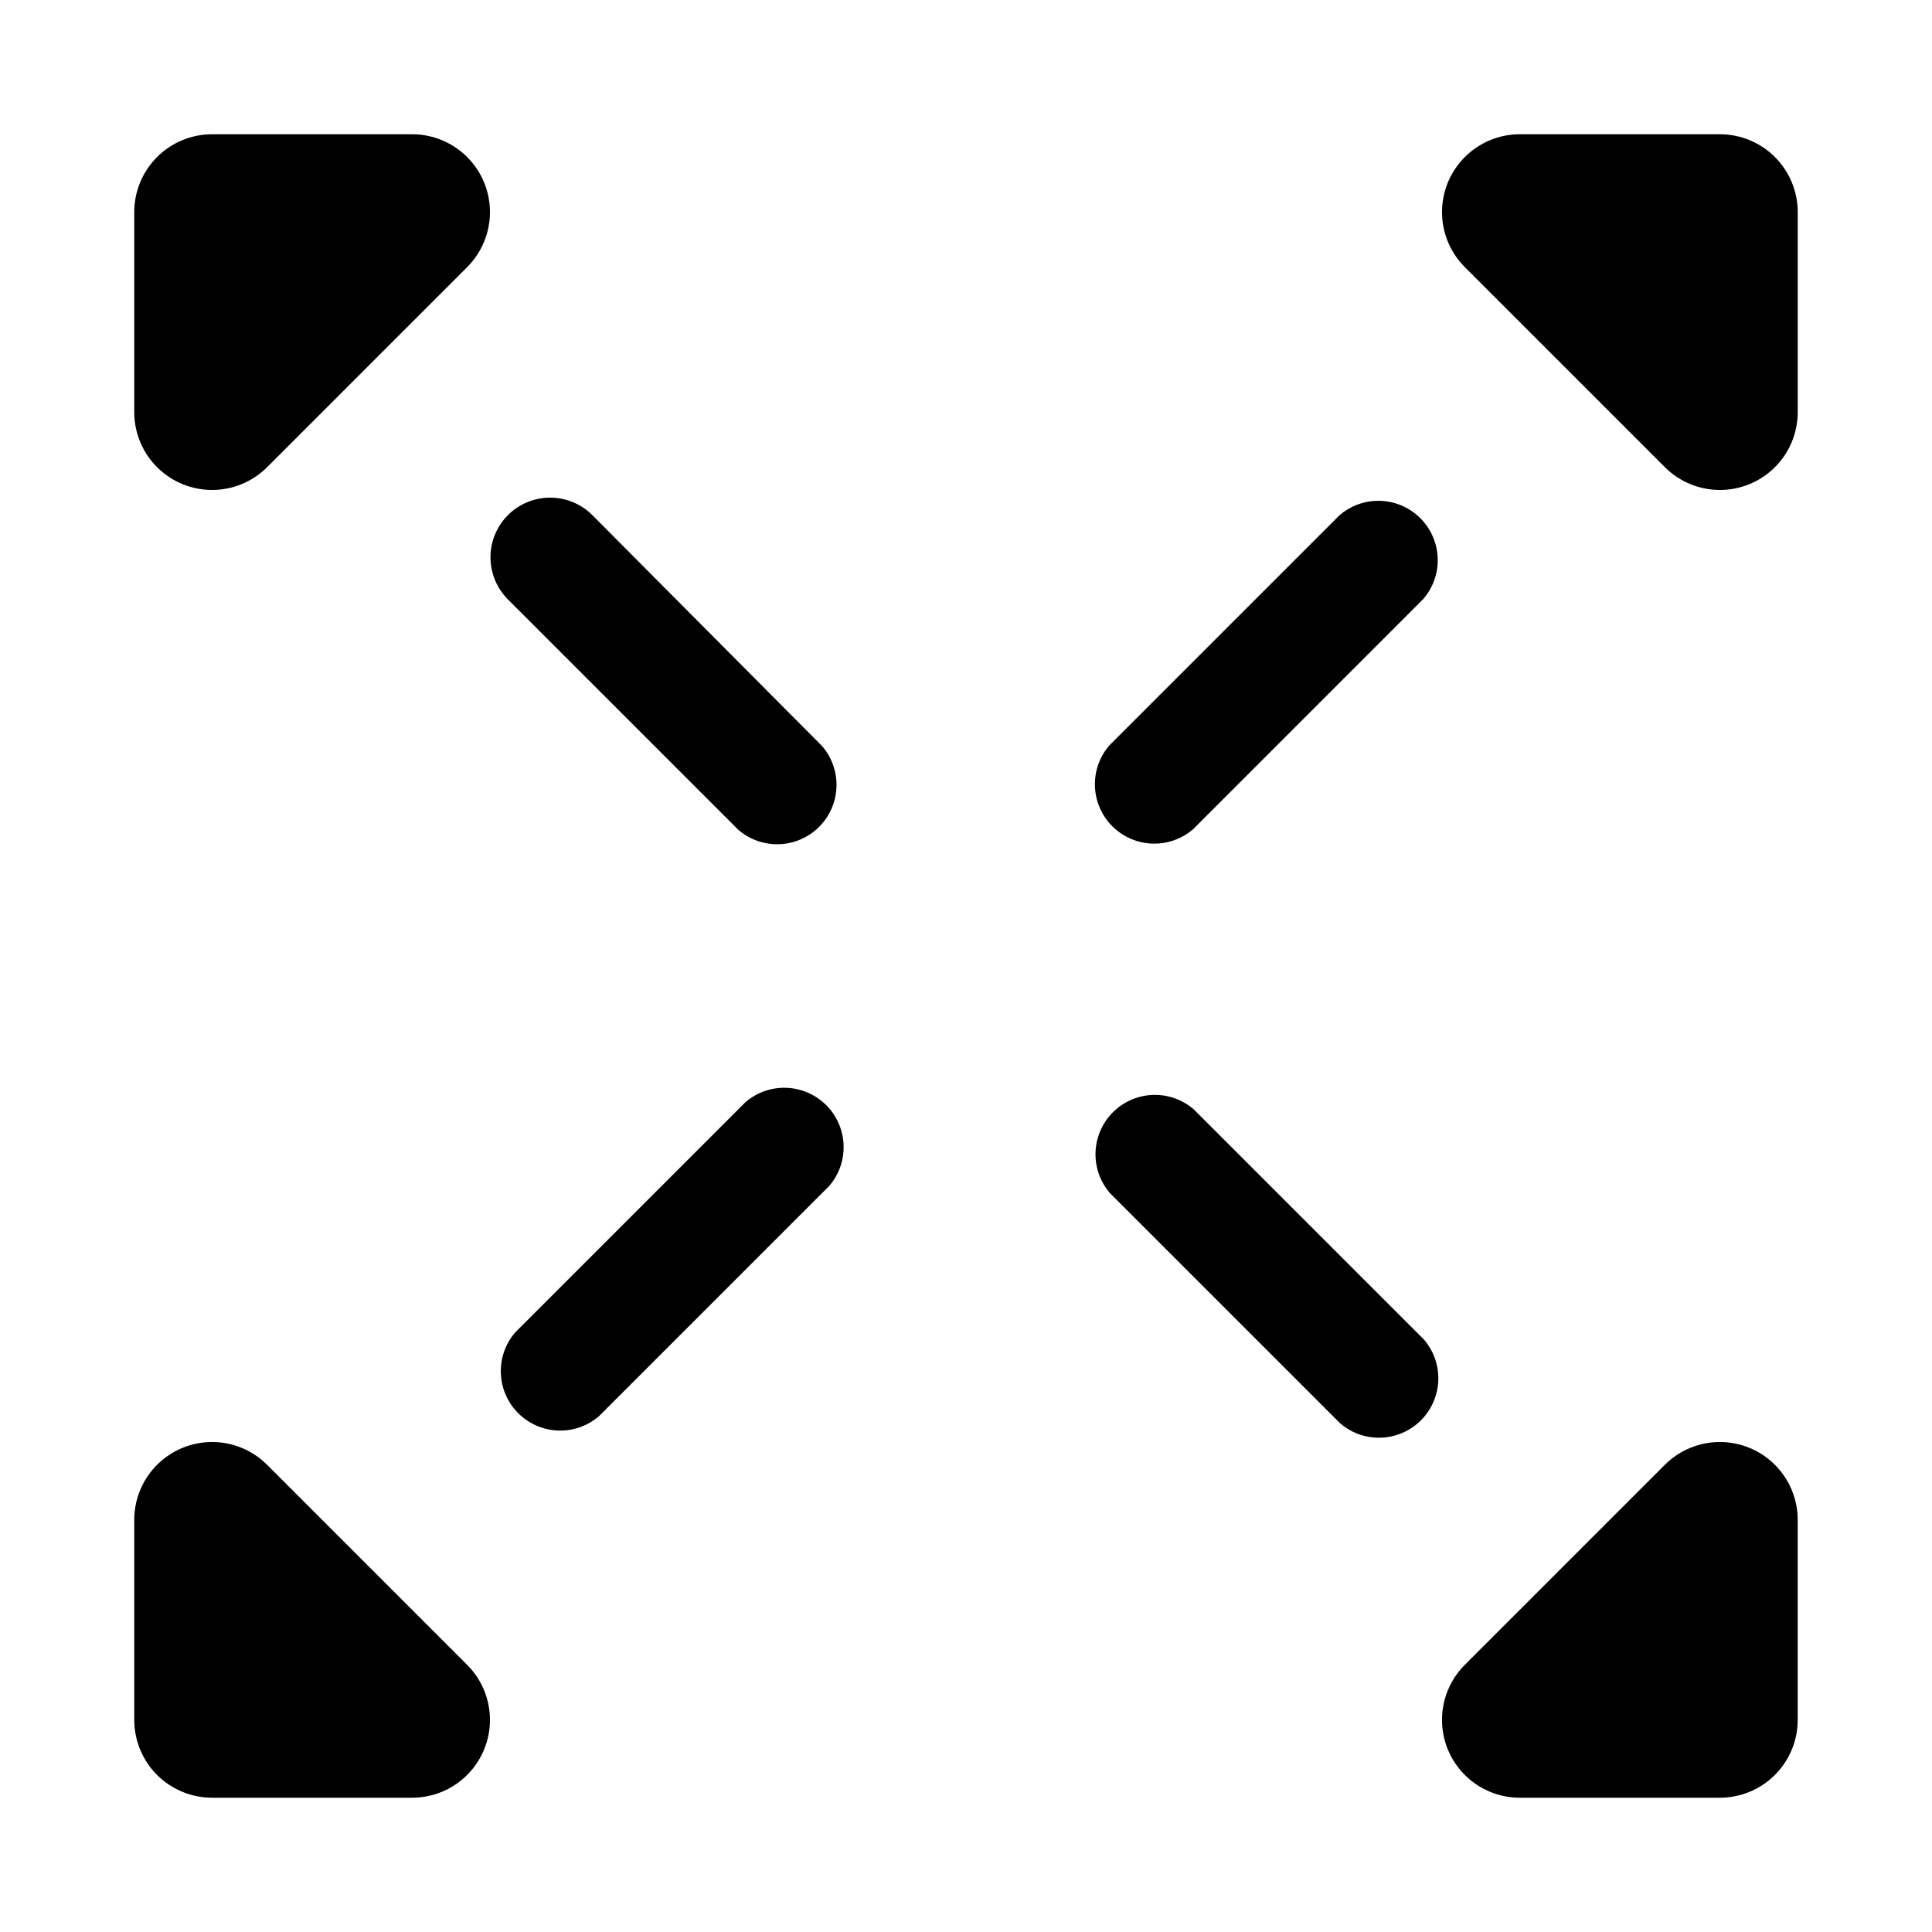
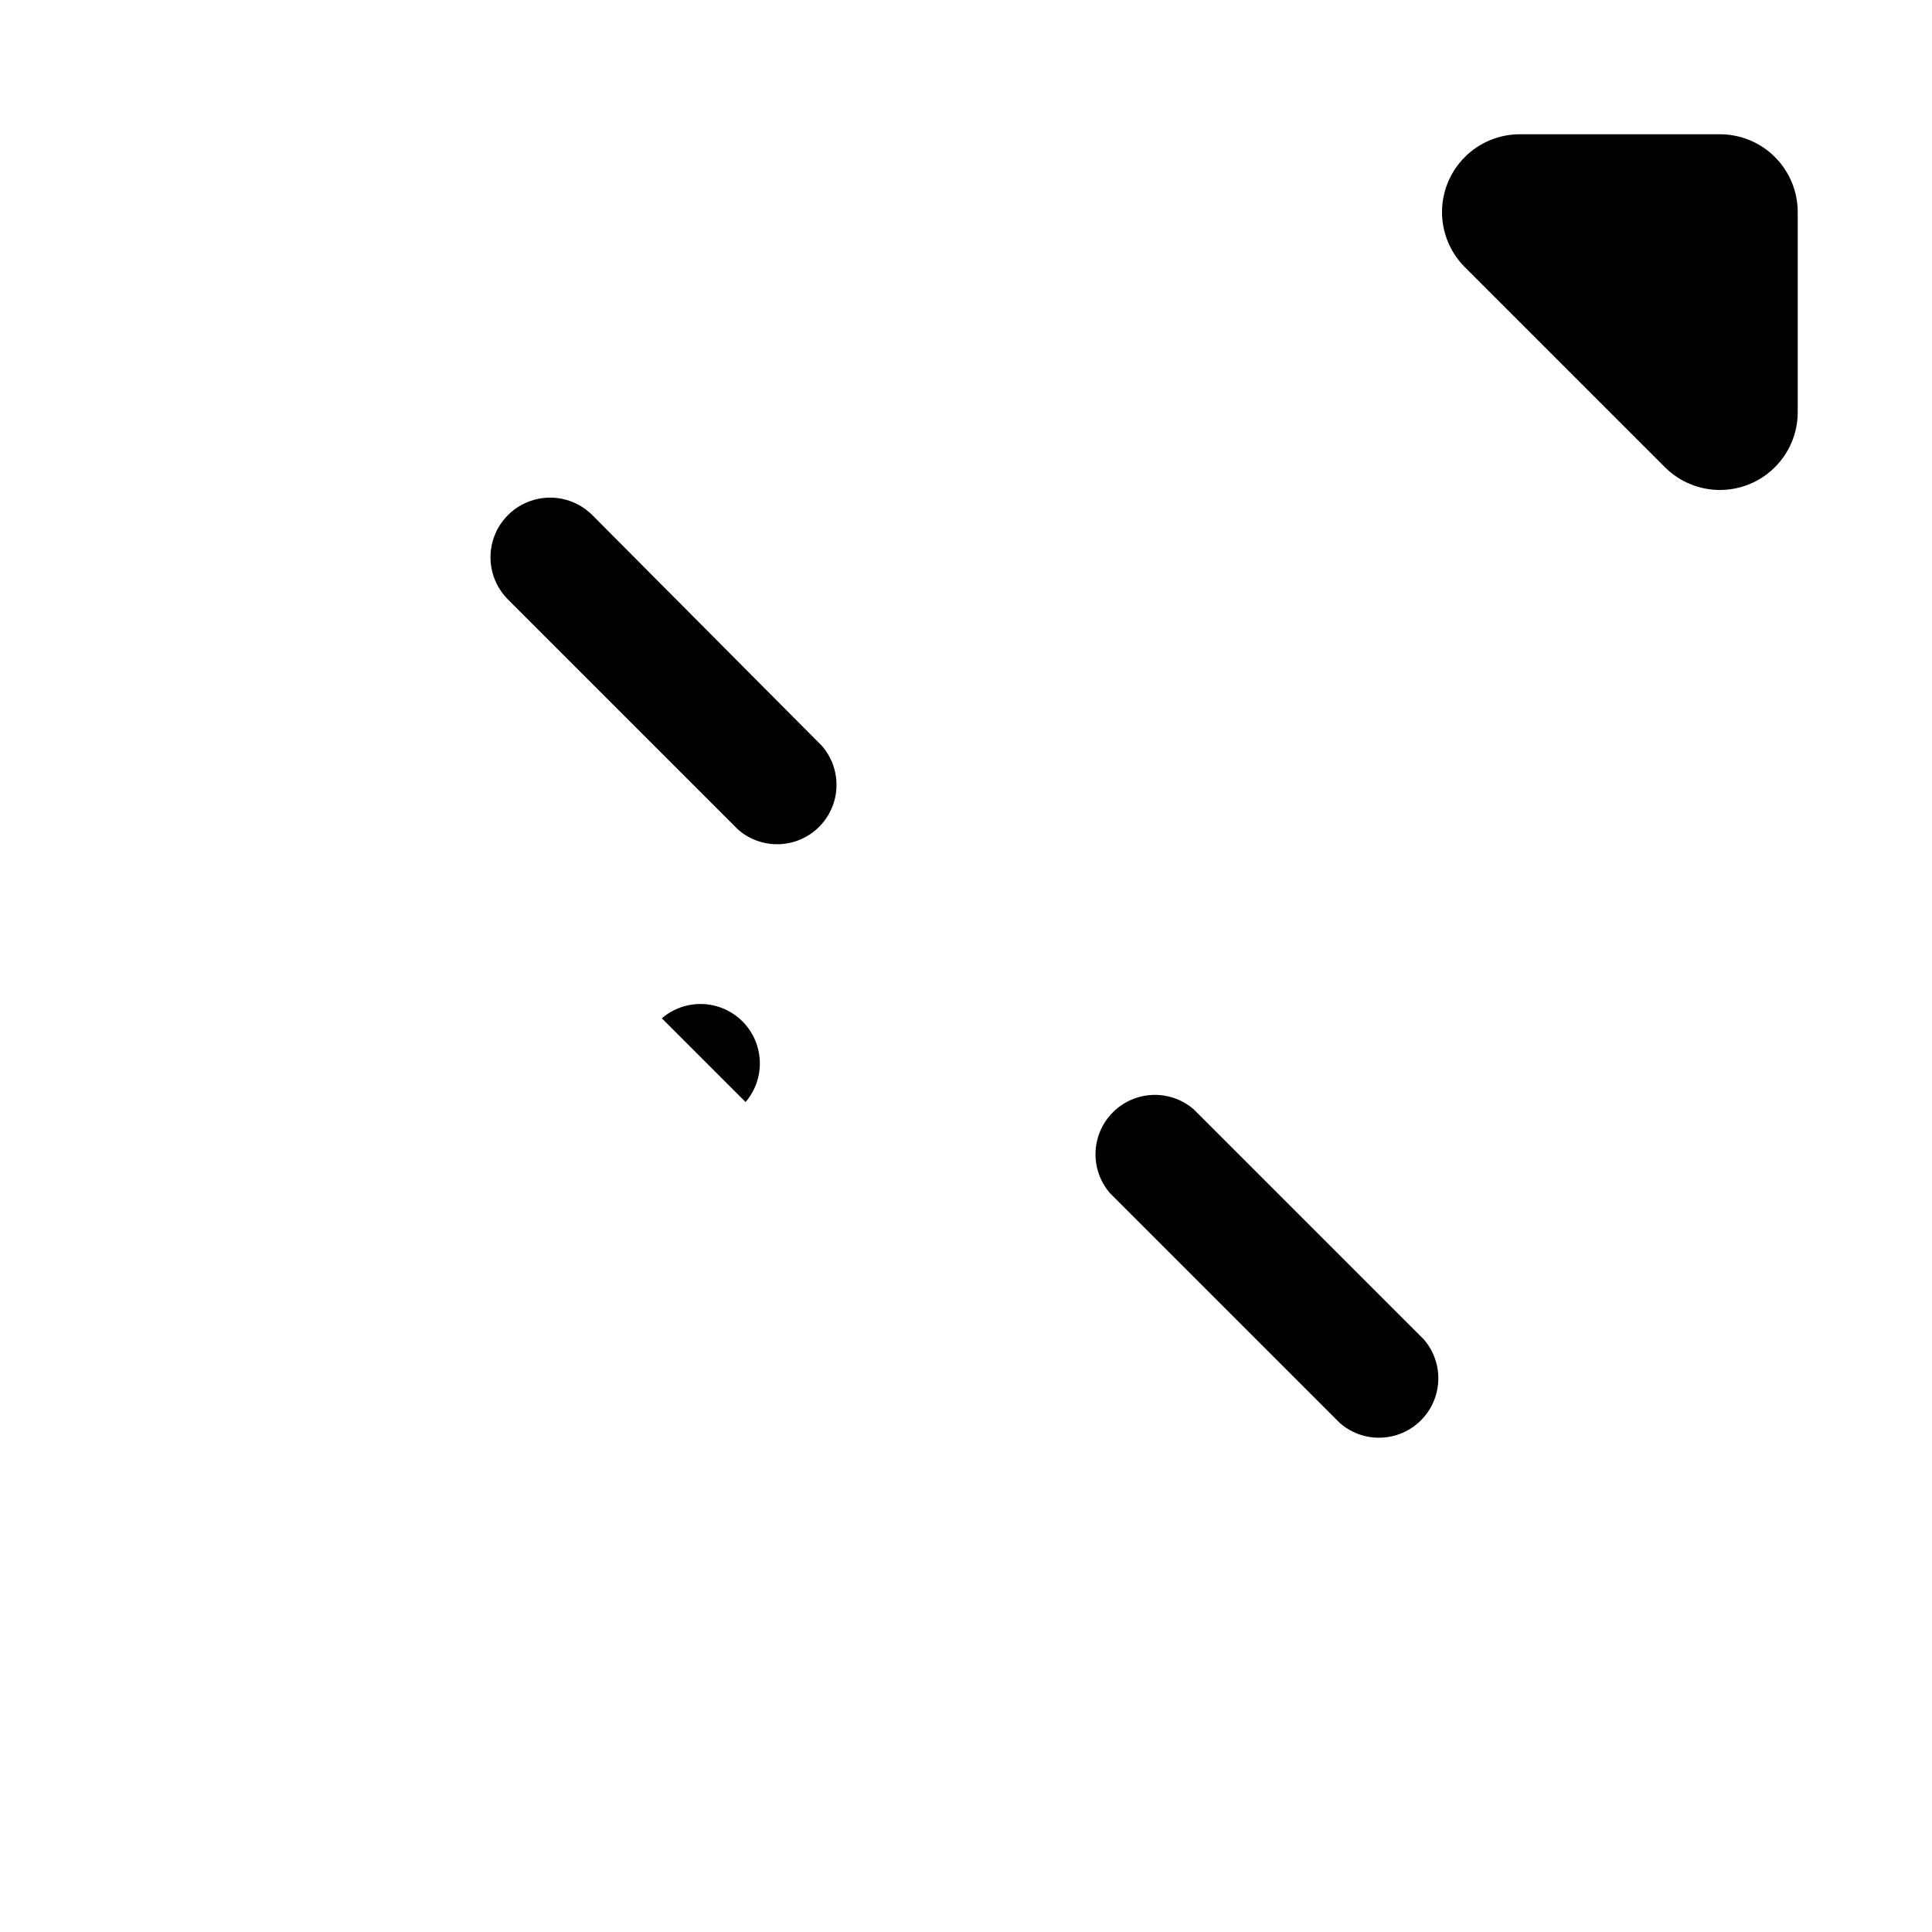
<svg xmlns="http://www.w3.org/2000/svg" fill="#000000" width="800px" height="800px" version="1.1" viewBox="144 144 512 512">
  <g>
    <path d="m339.7 363.95c4.051 3.469 9.59 4.652 14.707 3.141 5.117-1.516 9.117-5.516 10.633-10.633 1.512-5.117 0.328-10.656-3.141-14.707l-60.93-61.246c-3.992-3.992-9.816-5.551-15.27-4.09-5.457 1.461-9.719 5.723-11.18 11.18-1.461 5.453 0.098 11.273 4.094 15.27z" />
-     <path d="m341.59 436.05-61.09 61.09c-3.469 4.051-4.652 9.586-3.137 14.703 1.512 5.117 5.516 9.121 10.633 10.633 5.117 1.516 10.652 0.332 14.703-3.137l61.09-61.09c3.469-4.051 4.652-9.586 3.137-14.703-1.512-5.117-5.516-9.121-10.633-10.633-5.117-1.516-10.652-0.332-14.703 3.137z" />
-     <path d="m499.03 280.5-61.086 61.086v0.004c-3.473 4.051-4.652 9.586-3.141 14.703 1.516 5.117 5.516 9.121 10.633 10.633 5.117 1.516 10.652 0.332 14.707-3.137l61.086-61.086v-0.004c3.473-4.051 4.652-9.586 3.141-14.703-1.512-5.117-5.516-9.121-10.633-10.633-5.117-1.516-10.652-0.332-14.707 3.137z" />
+     <path d="m341.59 436.05-61.09 61.09l61.09-61.09c3.469-4.051 4.652-9.586 3.137-14.703-1.512-5.117-5.516-9.121-10.633-10.633-5.117-1.516-10.652-0.332-14.703 3.137z" />
    <path d="m460.3 437.94c-4.051-3.473-9.586-4.652-14.703-3.141-5.117 1.516-9.121 5.516-10.633 10.633-1.516 5.117-0.332 10.652 3.137 14.707l61.086 61.086h0.004c4.051 3.473 9.586 4.652 14.703 3.141 5.117-1.512 9.121-5.516 10.633-10.633 1.516-5.117 0.332-10.652-3.137-14.707z" />
-     <path d="m253.42 179.58h-53.215c-5.469 0-10.715 2.172-14.586 6.039-3.867 3.871-6.039 9.117-6.039 14.586v53.215c0.051 5.43 2.242 10.621 6.102 14.445 3.856 3.824 9.062 5.977 14.496 5.981 5.43 0.008 10.645-2.129 14.512-5.941l53.215-53.215c3.812-3.867 5.949-9.082 5.941-14.512-0.004-5.434-2.156-10.641-5.981-14.496-3.824-3.859-9.016-6.051-14.445-6.102z" />
    <path d="m599.79 179.58h-53.215c-5.43 0.051-10.621 2.242-14.445 6.102-3.824 3.856-5.973 9.062-5.981 14.496-0.008 5.43 2.129 10.645 5.941 14.512l53.215 53.215c3.867 3.812 9.082 5.949 14.512 5.941 5.434-0.004 10.641-2.156 14.5-5.981 3.856-3.824 6.047-9.016 6.098-14.445v-53.215c0-5.469-2.172-10.715-6.039-14.586-3.867-3.867-9.113-6.039-14.586-6.039z" />
-     <path d="m214.69 532.09c-3.867-3.812-9.082-5.949-14.512-5.941-5.434 0.008-10.641 2.156-14.496 5.981-3.859 3.824-6.051 9.016-6.102 14.445v53.215c0 5.473 2.172 10.719 6.039 14.586 3.871 3.867 9.117 6.039 14.586 6.039h53.215c5.43-0.051 10.621-2.242 14.445-6.098 3.824-3.859 5.977-9.066 5.981-14.5 0.008-5.43-2.129-10.645-5.941-14.512z" />
-     <path d="m585.3 532.09-53.215 53.215c-3.812 3.867-5.949 9.082-5.941 14.512 0.008 5.434 2.156 10.641 5.981 14.5 3.824 3.856 9.016 6.047 14.445 6.098h53.215c5.473 0 10.719-2.172 14.586-6.039s6.039-9.113 6.039-14.586v-53.215c-0.051-5.43-2.242-10.621-6.098-14.445-3.859-3.824-9.066-5.973-14.5-5.981-5.43-0.008-10.645 2.129-14.512 5.941z" />
  </g>
</svg>